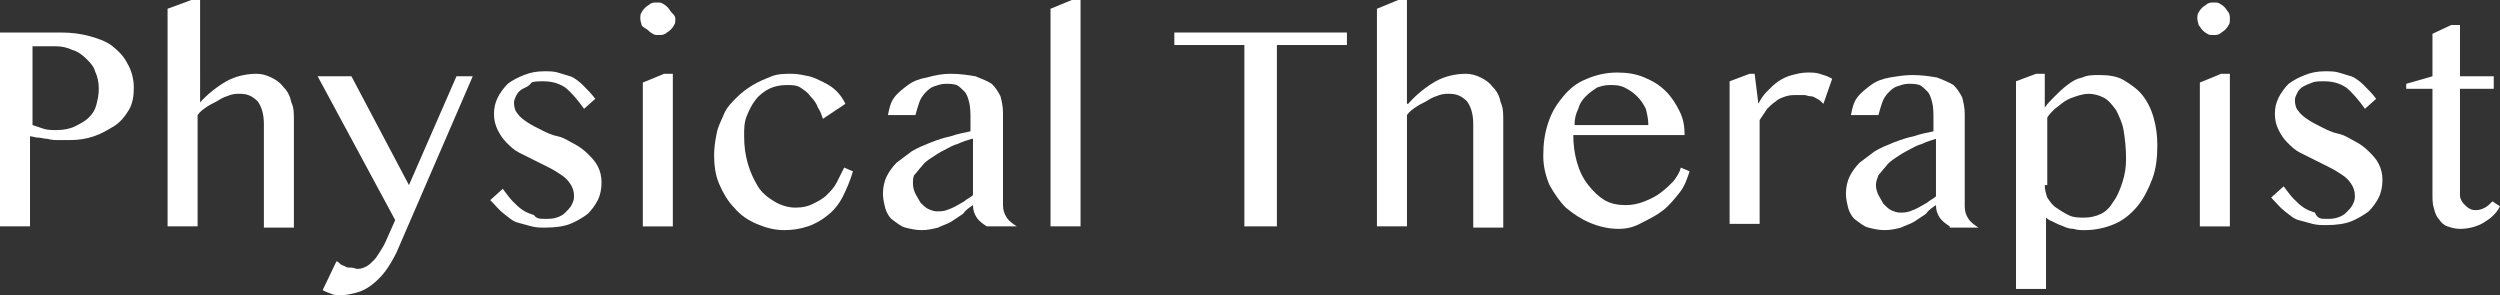
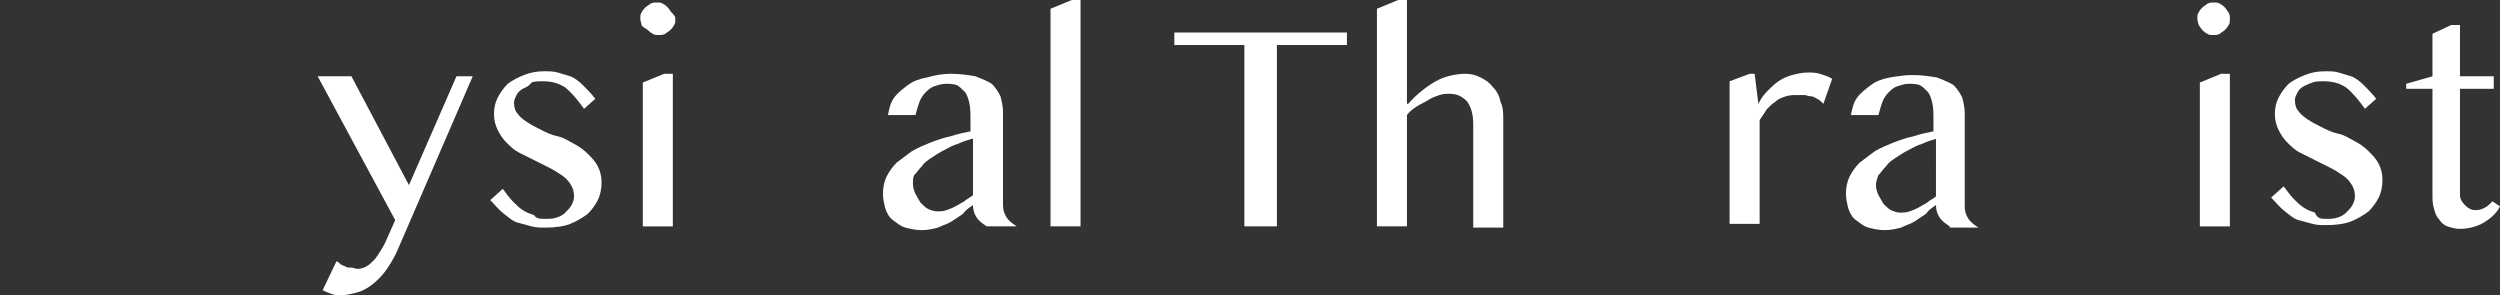
<svg xmlns="http://www.w3.org/2000/svg" version="1.1" id="レイヤー_1" x="0px" y="0px" viewBox="0 0 199.9 23.6" style="enable-background:new 0 0 199.9 23.6;" xml:space="preserve">
  <rect x="0" y="0" width="199.9" height="23.6" fill="#333333" stroke="none" />
  <style type="text/css">
	.st0{fill:#FFFFFF;}
</style>
  <g>
    <g>
-       <path class="st0" d="M0,2.6h4.9c0.8,0,1.6,0.1,2.3,0.3C7.9,3.1,8.5,3.3,9,3.7s0.9,0.8,1.2,1.4c0.3,0.5,0.5,1.2,0.5,1.9    c0,0.7-0.1,1.3-0.4,1.8c-0.3,0.5-0.7,1-1.2,1.3c-0.5,0.3-1,0.6-1.6,0.8c-0.6,0.2-1.2,0.3-1.9,0.3c-0.3,0-0.6,0-0.9,0    c-0.3,0-0.6,0-0.9-0.1c-0.3,0-0.5-0.1-0.8-0.1c-0.2,0-0.4-0.1-0.6-0.1v7.2H0V2.6z M2.6,10c0.3,0.1,0.6,0.2,0.9,0.3    c0.3,0.1,0.7,0.1,1,0.1c0.6,0,1.1-0.1,1.5-0.3s0.8-0.4,1.1-0.7c0.3-0.3,0.5-0.6,0.6-1s0.2-0.8,0.2-1.3c0-0.5-0.1-1-0.3-1.4    C7.5,5.3,7.2,5,6.9,4.7C6.6,4.4,6.2,4.1,5.8,4C5.4,3.8,4.9,3.7,4.5,3.7H2.6V10z" />
-       <path class="st0" d="M15.9,8.3c0.7-0.8,1.5-1.4,2.2-1.8s1.6-0.6,2.4-0.6c0.4,0,0.8,0.1,1.2,0.3c0.4,0.2,0.7,0.4,1,0.8    c0.3,0.3,0.5,0.7,0.6,1.2c0.2,0.4,0.2,0.9,0.2,1.4v8.6h-2.4V9.9c0-0.8-0.2-1.4-0.5-1.8c-0.4-0.4-0.8-0.6-1.4-0.6    c-0.3,0-0.5,0-0.8,0.1c-0.3,0.1-0.6,0.2-0.9,0.4c-0.3,0.2-0.6,0.3-0.9,0.5c-0.3,0.2-0.6,0.4-0.8,0.7v8.9h-2.4V0.7L15.3,0h0.7V8.3z    " />
      <path class="st0" d="M26.9,20.9c0.1,0,0.2,0.1,0.3,0.2c0.1,0.1,0.2,0.1,0.4,0.2c0.1,0.1,0.3,0.1,0.5,0.1c0.2,0,0.3,0.1,0.5,0.1    c0.3,0,0.5-0.1,0.7-0.2c0.2-0.1,0.4-0.3,0.6-0.5s0.3-0.4,0.5-0.7s0.3-0.5,0.4-0.7l0.8-1.8L25.4,6.1h2.7l4.6,8.7l3.8-8.7h1.3    l-6.1,14.1c-0.3,0.6-0.6,1.1-0.9,1.5s-0.7,0.8-1.1,1.1c-0.4,0.3-0.8,0.5-1.2,0.6s-0.8,0.2-1.2,0.2c-0.3,0-0.6,0-0.8-0.1    c-0.3-0.1-0.5-0.2-0.7-0.3L26.9,20.9z" />
      <path class="st0" d="M43.6,17.5c0.3,0,0.6,0,0.9-0.1c0.3-0.1,0.5-0.2,0.7-0.4c0.2-0.2,0.4-0.4,0.5-0.6s0.2-0.4,0.2-0.7    c0-0.4-0.1-0.7-0.3-1c-0.2-0.3-0.4-0.5-0.7-0.7c-0.3-0.2-0.6-0.4-1-0.6c-0.4-0.2-0.8-0.4-1.2-0.6s-0.8-0.4-1.2-0.6    c-0.4-0.2-0.7-0.5-1-0.8c-0.3-0.3-0.5-0.6-0.7-1c-0.2-0.4-0.3-0.8-0.3-1.3c0-0.5,0.1-0.9,0.3-1.3c0.2-0.4,0.5-0.8,0.8-1.1    c0.4-0.3,0.8-0.5,1.3-0.7c0.5-0.2,1-0.3,1.6-0.3c0.4,0,0.8,0,1.1,0.1c0.3,0.1,0.7,0.2,1,0.3s0.7,0.4,1,0.7c0.3,0.3,0.7,0.7,1,1.1    l-0.9,0.8c-0.5-0.7-1-1.3-1.5-1.7c-0.6-0.4-1.2-0.5-1.8-0.5c-0.3,0-0.7,0-0.9,0.1C42.3,6.9,42,7,41.8,7.1    c-0.2,0.1-0.4,0.3-0.5,0.5c-0.1,0.2-0.2,0.4-0.2,0.6c0,0.4,0.1,0.7,0.3,0.9c0.2,0.3,0.5,0.5,0.8,0.7c0.3,0.2,0.7,0.4,1.1,0.6    c0.4,0.2,0.8,0.4,1.3,0.5s0.9,0.4,1.3,0.6s0.8,0.5,1.1,0.8c0.3,0.3,0.6,0.6,0.8,1c0.2,0.4,0.3,0.8,0.3,1.3c0,0.5-0.1,1-0.3,1.4    c-0.2,0.4-0.5,0.8-0.8,1.1c-0.4,0.3-0.9,0.6-1.4,0.8s-1.2,0.3-2,0.3c-0.4,0-0.7,0-1.1-0.1s-0.7-0.2-1.1-0.3s-0.7-0.4-1.1-0.7    c-0.4-0.3-0.7-0.7-1.1-1.1l1-0.9c0.3,0.4,0.6,0.8,0.8,1c0.3,0.3,0.5,0.5,0.8,0.7c0.3,0.2,0.6,0.3,0.9,0.4    C42.9,17.5,43.2,17.5,43.6,17.5z" />
      <path class="st0" d="M51.2,1.5c0-0.2,0-0.4,0.1-0.5c0.1-0.2,0.2-0.3,0.3-0.4c0.1-0.1,0.3-0.2,0.4-0.3c0.2-0.1,0.3-0.1,0.5-0.1    s0.4,0,0.5,0.1c0.2,0.1,0.3,0.2,0.4,0.3c0.1,0.1,0.2,0.3,0.3,0.4C53.9,1.2,54,1.3,54,1.5s0,0.4-0.1,0.5c-0.1,0.2-0.2,0.3-0.3,0.4    c-0.1,0.1-0.3,0.2-0.4,0.3c-0.2,0.1-0.3,0.1-0.5,0.1s-0.4,0-0.5-0.1c-0.2-0.1-0.3-0.2-0.4-0.3S51.4,2.2,51.3,2    C51.3,1.9,51.2,1.7,51.2,1.5z M51.4,6.6l1.7-0.7h0.7v12.2h-2.4V6.6z" />
-       <path class="st0" d="M65.8,9.5c-0.1-0.3-0.2-0.6-0.4-0.9c-0.1-0.3-0.3-0.6-0.6-0.9C64.6,7.4,64.3,7.2,64,7    c-0.3-0.2-0.7-0.2-1.1-0.2c-0.5,0-1,0.1-1.4,0.3S60.7,7.6,60.4,8c-0.3,0.4-0.5,0.8-0.7,1.3c-0.2,0.5-0.2,1-0.2,1.6    c0,0.8,0.1,1.5,0.3,2.2c0.2,0.7,0.5,1.3,0.8,1.8s0.8,0.9,1.3,1.2c0.5,0.3,1.1,0.5,1.7,0.5c0.6,0,1-0.1,1.4-0.3    c0.4-0.2,0.8-0.4,1.1-0.7s0.6-0.6,0.8-1s0.4-0.8,0.6-1.2l0.7,0.3c-0.2,0.7-0.5,1.4-0.8,2s-0.7,1.1-1.2,1.5s-1,0.7-1.6,0.9    c-0.6,0.2-1.2,0.3-1.9,0.3c-0.8,0-1.5-0.2-2.2-0.5s-1.3-0.7-1.8-1.3c-0.5-0.5-0.9-1.2-1.2-1.9s-0.4-1.5-0.4-2.3    c0-0.6,0.1-1.2,0.2-1.7c0.1-0.6,0.4-1.1,0.6-1.6s0.6-0.9,1-1.3c0.4-0.4,0.8-0.7,1.3-1s1-0.5,1.5-0.7c0.5-0.2,1.1-0.2,1.6-0.2    c0.5,0,0.9,0.1,1.4,0.2c0.4,0.1,0.8,0.3,1.2,0.5c0.4,0.2,0.7,0.4,1,0.7c0.3,0.3,0.5,0.6,0.7,1L65.8,9.5z" />
      <path class="st0" d="M78.9,18.1c-0.3-0.2-0.6-0.4-0.8-0.7c-0.2-0.3-0.3-0.6-0.3-1c-0.3,0.2-0.6,0.4-0.8,0.7    c-0.3,0.2-0.6,0.4-0.9,0.6c-0.3,0.2-0.7,0.3-1.1,0.5c-0.4,0.1-0.8,0.2-1.3,0.2c-0.5,0-0.9-0.1-1.3-0.2s-0.7-0.4-1-0.6    s-0.5-0.6-0.6-0.9c-0.1-0.4-0.2-0.8-0.2-1.2c0-0.5,0.1-1,0.3-1.4c0.2-0.4,0.5-0.8,0.8-1.1c0.4-0.3,0.8-0.6,1.2-0.9    c0.5-0.3,1-0.5,1.5-0.7c0.5-0.2,1.1-0.4,1.6-0.5c0.6-0.2,1.1-0.3,1.6-0.4V9.6c0-0.5,0-1-0.1-1.4c-0.1-0.4-0.2-0.7-0.4-0.9    c-0.2-0.2-0.4-0.4-0.6-0.5c-0.3-0.1-0.6-0.1-0.9-0.1c-0.3,0-0.6,0.1-0.9,0.2c-0.3,0.1-0.5,0.3-0.7,0.5c-0.2,0.2-0.4,0.5-0.5,0.8    c-0.1,0.3-0.2,0.6-0.3,1h-2.2c0.1-0.5,0.2-1,0.5-1.4c0.3-0.4,0.7-0.7,1.1-1s0.9-0.5,1.5-0.6C74.8,6,75.4,5.9,76,5.9    c0.8,0,1.4,0.1,2,0.2c0.5,0.2,1,0.4,1.3,0.6c0.3,0.3,0.5,0.6,0.7,1c0.1,0.4,0.2,0.8,0.2,1.3v7.4c0,0.4,0.1,0.7,0.3,1    c0.2,0.3,0.5,0.5,0.8,0.7H78.9z M77.7,11.1c-0.3,0.1-0.7,0.2-1.1,0.4c-0.4,0.1-0.7,0.3-1.1,0.5c-0.4,0.2-0.7,0.4-1,0.6    c-0.3,0.2-0.6,0.4-0.8,0.7c-0.2,0.2-0.4,0.5-0.6,0.7C73,14.2,73,14.4,73,14.7c0,0.3,0.1,0.6,0.2,0.8s0.3,0.5,0.4,0.7    c0.2,0.2,0.4,0.4,0.6,0.5c0.2,0.1,0.5,0.2,0.7,0.2c0.3,0,0.5,0,0.8-0.1s0.5-0.2,0.7-0.3c0.2-0.1,0.5-0.3,0.7-0.4    c0.2-0.2,0.5-0.3,0.7-0.5V11.1z" />
      <path class="st0" d="M86.4,18.1H84V0.7L85.7,0h0.7V18.1z" />
      <path class="st0" d="M107.7,2.6v1h-5.6v14.5h-2.6V3.6h-5.6v-1H107.7z" />
      <path class="st0" d="M112.6,8.3c0.7-0.8,1.5-1.4,2.2-1.8s1.6-0.6,2.4-0.6c0.4,0,0.8,0.1,1.2,0.3c0.4,0.2,0.7,0.4,1,0.8    c0.3,0.3,0.5,0.7,0.6,1.2c0.2,0.4,0.2,0.9,0.2,1.4v8.6h-2.4V9.9c0-0.8-0.2-1.4-0.5-1.8c-0.4-0.4-0.8-0.6-1.4-0.6    c-0.3,0-0.5,0-0.8,0.1c-0.3,0.1-0.6,0.2-0.9,0.4c-0.3,0.2-0.6,0.3-0.9,0.5c-0.3,0.2-0.6,0.4-0.8,0.7v8.9h-2.4V0.7l1.7-0.7h0.7V8.3    z" />
-       <path class="st0" d="M129.4,18.3c-0.8,0-1.6-0.2-2.3-0.5c-0.7-0.3-1.3-0.7-1.9-1.2c-0.5-0.5-0.9-1.1-1.3-1.8    c-0.3-0.7-0.5-1.5-0.5-2.3c0-1,0.1-1.8,0.4-2.7s0.7-1.5,1.2-2.1s1.1-1.1,1.9-1.4c0.7-0.3,1.5-0.5,2.4-0.5c0.8,0,1.5,0.1,2.2,0.4    c0.7,0.3,1.2,0.6,1.7,1.1s0.8,1,1.1,1.6c0.3,0.6,0.4,1.2,0.4,1.9h-8.9c0,0.8,0.1,1.5,0.3,2.2c0.2,0.7,0.5,1.3,0.9,1.8    c0.4,0.5,0.8,0.9,1.3,1.2c0.5,0.3,1.1,0.4,1.7,0.4c0.5,0,1-0.1,1.5-0.3c0.5-0.2,0.9-0.4,1.3-0.7c0.4-0.3,0.7-0.6,1-0.9    c0.3-0.4,0.5-0.7,0.6-1.1l0.7,0.3c-0.2,0.6-0.4,1.2-0.8,1.7c-0.4,0.5-0.8,1-1.3,1.4s-1.1,0.7-1.7,1    C130.6,18.2,130,18.3,129.4,18.3z M131.8,10c0-0.5-0.1-0.9-0.2-1.3c-0.2-0.4-0.4-0.7-0.7-1c-0.3-0.3-0.6-0.5-1-0.7    c-0.4-0.2-0.8-0.2-1.2-0.2c-0.4,0-0.7,0.1-1,0.2c-0.3,0.2-0.6,0.4-0.9,0.7c-0.3,0.3-0.5,0.6-0.6,1c-0.2,0.4-0.3,0.8-0.3,1.3    L131.8,10z" />
      <path class="st0" d="M139.9,5.9h0.4l0.3,2.4c0.2-0.4,0.4-0.7,0.7-1c0.3-0.3,0.6-0.6,0.9-0.8s0.7-0.4,1.1-0.5    c0.4-0.1,0.8-0.2,1.2-0.2c0.4,0,0.7,0,1,0.1c0.3,0.1,0.7,0.2,1,0.4l-0.7,2c-0.2-0.2-0.3-0.3-0.5-0.4c-0.2-0.1-0.3-0.2-0.5-0.2    s-0.4-0.1-0.5-0.1c-0.2,0-0.4,0-0.6,0c-0.3,0-0.6,0-0.9,0.1c-0.3,0.1-0.6,0.2-0.8,0.4c-0.3,0.2-0.5,0.4-0.7,0.6    c-0.2,0.3-0.4,0.6-0.6,0.9v8.3h-2.4V6.5L139.9,5.9z" />
      <path class="st0" d="M155.9,18.1c-0.3-0.2-0.6-0.4-0.8-0.7c-0.2-0.3-0.3-0.6-0.3-1c-0.3,0.2-0.6,0.4-0.8,0.7    c-0.3,0.2-0.6,0.4-0.9,0.6c-0.3,0.2-0.7,0.3-1.1,0.5c-0.4,0.1-0.8,0.2-1.3,0.2c-0.5,0-0.9-0.1-1.3-0.2s-0.7-0.4-1-0.6    s-0.5-0.6-0.6-0.9c-0.1-0.4-0.2-0.8-0.2-1.2c0-0.5,0.1-1,0.3-1.4c0.2-0.4,0.5-0.8,0.8-1.1c0.4-0.3,0.8-0.6,1.2-0.9    c0.5-0.3,1-0.5,1.5-0.7c0.5-0.2,1.1-0.4,1.6-0.5c0.6-0.2,1.1-0.3,1.6-0.4V9.6c0-0.5,0-1-0.1-1.4c-0.1-0.4-0.2-0.7-0.4-0.9    c-0.2-0.2-0.4-0.4-0.6-0.5c-0.3-0.1-0.6-0.1-0.9-0.1c-0.3,0-0.6,0.1-0.9,0.2c-0.3,0.1-0.5,0.3-0.7,0.5c-0.2,0.2-0.4,0.5-0.5,0.8    c-0.1,0.3-0.2,0.6-0.3,1h-2.2c0.1-0.5,0.2-1,0.5-1.4c0.3-0.4,0.7-0.7,1.1-1s0.9-0.5,1.5-0.6c0.6-0.1,1.2-0.2,1.8-0.2    c0.8,0,1.4,0.1,2,0.2c0.5,0.2,1,0.4,1.3,0.6c0.3,0.3,0.5,0.6,0.7,1c0.1,0.4,0.2,0.8,0.2,1.3v7.4c0,0.4,0.1,0.7,0.3,1    c0.2,0.3,0.5,0.5,0.8,0.7H155.9z M154.8,11.1c-0.3,0.1-0.7,0.2-1.1,0.4c-0.4,0.1-0.7,0.3-1.1,0.5c-0.4,0.2-0.7,0.4-1,0.6    c-0.3,0.2-0.6,0.4-0.8,0.7c-0.2,0.2-0.4,0.5-0.6,0.7c-0.1,0.3-0.2,0.5-0.2,0.8c0,0.3,0.1,0.6,0.2,0.8s0.3,0.5,0.4,0.7    c0.2,0.2,0.4,0.4,0.6,0.5c0.2,0.1,0.5,0.2,0.7,0.2c0.3,0,0.5,0,0.8-0.1s0.5-0.2,0.7-0.3c0.2-0.1,0.5-0.3,0.7-0.4    c0.2-0.2,0.5-0.3,0.7-0.5V11.1z" />
-       <path class="st0" d="M162.8,5.9h0.7v2.7c0.2-0.3,0.5-0.6,0.8-0.9c0.3-0.3,0.6-0.6,1-0.9c0.4-0.3,0.7-0.5,1.2-0.6    c0.4-0.2,0.9-0.2,1.4-0.2c0.7,0,1.4,0.1,1.9,0.4s1.1,0.7,1.5,1.2c0.4,0.5,0.7,1.1,0.9,1.8c0.2,0.7,0.3,1.4,0.3,2.2    c0,1-0.1,1.9-0.4,2.7c-0.3,0.8-0.7,1.6-1.2,2.2s-1.1,1.1-1.8,1.4c-0.7,0.3-1.5,0.5-2.4,0.5c-0.3,0-0.6,0-0.9-0.1    c-0.3,0-0.6-0.1-0.8-0.2c-0.3-0.1-0.5-0.2-0.7-0.3c-0.2-0.1-0.5-0.2-0.7-0.4v5.7h-2.4V6.5L162.8,5.9z M163.5,14.8    c0,0.4,0.1,0.7,0.2,1c0.2,0.3,0.4,0.6,0.7,0.8c0.3,0.2,0.6,0.4,1,0.6s0.8,0.2,1.3,0.2c0.4,0,0.9-0.1,1.3-0.3c0.4-0.2,0.7-0.5,1-1    c0.3-0.4,0.5-0.9,0.7-1.5s0.3-1.2,0.3-1.9c0-0.9-0.1-1.7-0.2-2.3s-0.4-1.2-0.6-1.6c-0.3-0.4-0.6-0.8-1-1s-0.8-0.3-1.2-0.3    c-0.3,0-0.7,0.1-1,0.2c-0.3,0.1-0.6,0.2-0.9,0.4c-0.3,0.2-0.5,0.4-0.8,0.6c-0.2,0.2-0.5,0.5-0.6,0.7V14.8z" />
      <path class="st0" d="M175.7,1.5c0-0.2,0-0.4,0.1-0.5c0.1-0.2,0.2-0.3,0.3-0.4c0.1-0.1,0.3-0.2,0.4-0.3c0.2-0.1,0.3-0.1,0.5-0.1    s0.4,0,0.5,0.1c0.2,0.1,0.3,0.2,0.4,0.3c0.1,0.1,0.2,0.3,0.3,0.4c0.1,0.2,0.1,0.3,0.1,0.5s0,0.4-0.1,0.5c-0.1,0.2-0.2,0.3-0.3,0.4    c-0.1,0.1-0.3,0.2-0.4,0.3c-0.2,0.1-0.3,0.1-0.5,0.1s-0.4,0-0.5-0.1c-0.2-0.1-0.3-0.2-0.4-0.3s-0.2-0.3-0.3-0.4    C175.8,1.9,175.7,1.7,175.7,1.5z M175.9,6.6l1.7-0.7h0.7v12.2h-2.4V6.6z" />
      <path class="st0" d="M186,17.5c0.3,0,0.6,0,0.9-0.1c0.3-0.1,0.5-0.2,0.7-0.4c0.2-0.2,0.4-0.4,0.5-0.6s0.2-0.4,0.2-0.7    c0-0.4-0.1-0.7-0.3-1c-0.2-0.3-0.4-0.5-0.7-0.7c-0.3-0.2-0.6-0.4-1-0.6c-0.4-0.2-0.8-0.4-1.2-0.6s-0.8-0.4-1.2-0.6    c-0.4-0.2-0.7-0.5-1-0.8c-0.3-0.3-0.5-0.6-0.7-1c-0.2-0.4-0.3-0.8-0.3-1.3c0-0.5,0.1-0.9,0.3-1.3c0.2-0.4,0.5-0.8,0.8-1.1    c0.4-0.3,0.8-0.5,1.3-0.7c0.5-0.2,1-0.3,1.6-0.3c0.4,0,0.8,0,1.1,0.1c0.3,0.1,0.7,0.2,1,0.3s0.7,0.4,1,0.7c0.3,0.3,0.7,0.7,1,1.1    l-0.9,0.8c-0.5-0.7-1-1.3-1.5-1.7c-0.6-0.4-1.2-0.5-1.8-0.5c-0.3,0-0.7,0-0.9,0.1c-0.3,0.1-0.5,0.2-0.7,0.3    c-0.2,0.1-0.4,0.3-0.5,0.5c-0.1,0.2-0.2,0.4-0.2,0.6c0,0.4,0.1,0.7,0.3,0.9c0.2,0.3,0.5,0.5,0.8,0.7c0.3,0.2,0.7,0.4,1.1,0.6    c0.4,0.2,0.8,0.4,1.3,0.5s0.9,0.4,1.3,0.6s0.8,0.5,1.1,0.8c0.3,0.3,0.6,0.6,0.8,1c0.2,0.4,0.3,0.8,0.3,1.3c0,0.5-0.1,1-0.3,1.4    c-0.2,0.4-0.5,0.8-0.8,1.1c-0.4,0.3-0.9,0.6-1.4,0.8s-1.2,0.3-2,0.3c-0.4,0-0.7,0-1.1-0.1s-0.7-0.2-1.1-0.3s-0.7-0.4-1.1-0.7    c-0.4-0.3-0.7-0.7-1.1-1.1l1-0.9c0.3,0.4,0.6,0.8,0.8,1c0.3,0.3,0.5,0.5,0.8,0.7c0.3,0.2,0.6,0.3,0.9,0.4    C185.3,17.5,185.6,17.5,186,17.5z" />
      <path class="st0" d="M196,2h0.7v4.1h2.7v1h-2.7v8.4c0,0.2,0,0.3,0.1,0.5c0.1,0.2,0.2,0.3,0.3,0.4c0.1,0.1,0.2,0.2,0.4,0.3    c0.2,0.1,0.3,0.1,0.5,0.1c0.3,0,0.5-0.1,0.7-0.2c0.2-0.1,0.4-0.3,0.6-0.5l0.6,0.4c-0.3,0.6-0.8,1-1.3,1.3s-1.2,0.5-1.9,0.5    c-0.4,0-0.7-0.1-1-0.2s-0.5-0.3-0.7-0.6c-0.2-0.2-0.3-0.5-0.4-0.9c-0.1-0.3-0.1-0.7-0.1-1.1V7.1h-2.1V6.7l2.1-0.6V2.7L196,2z" />
    </g>
  </g>
</svg>